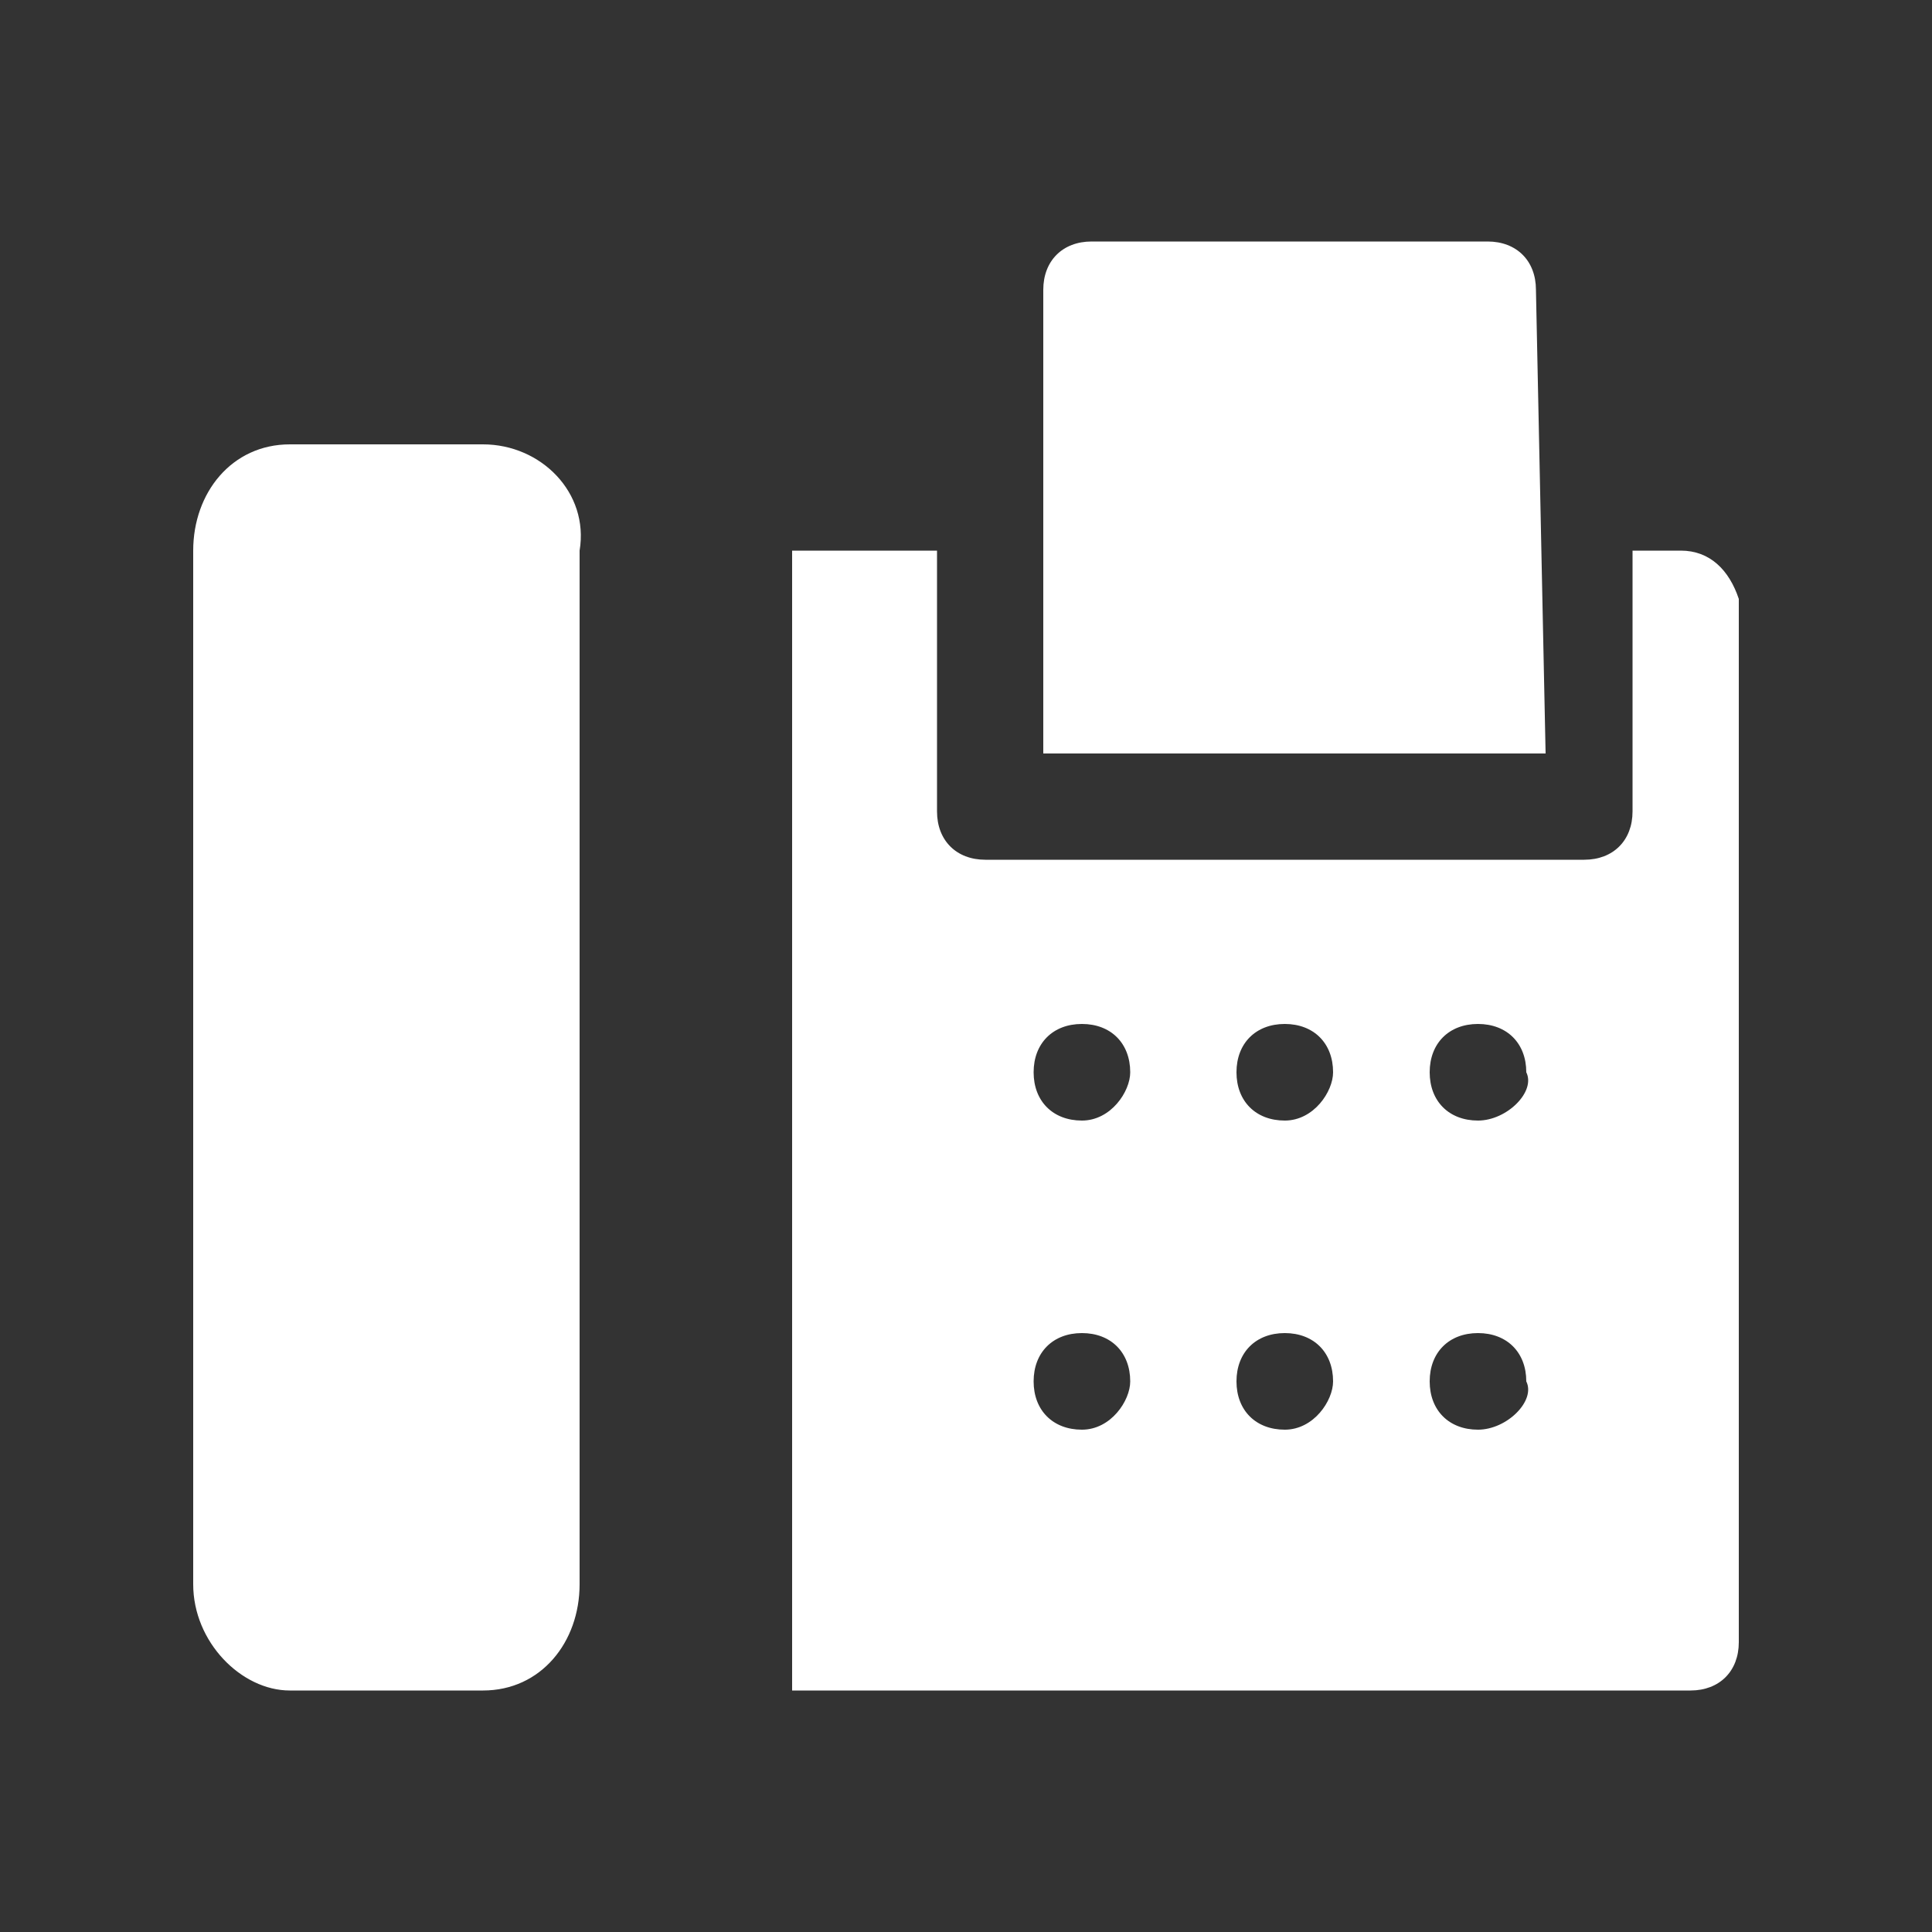
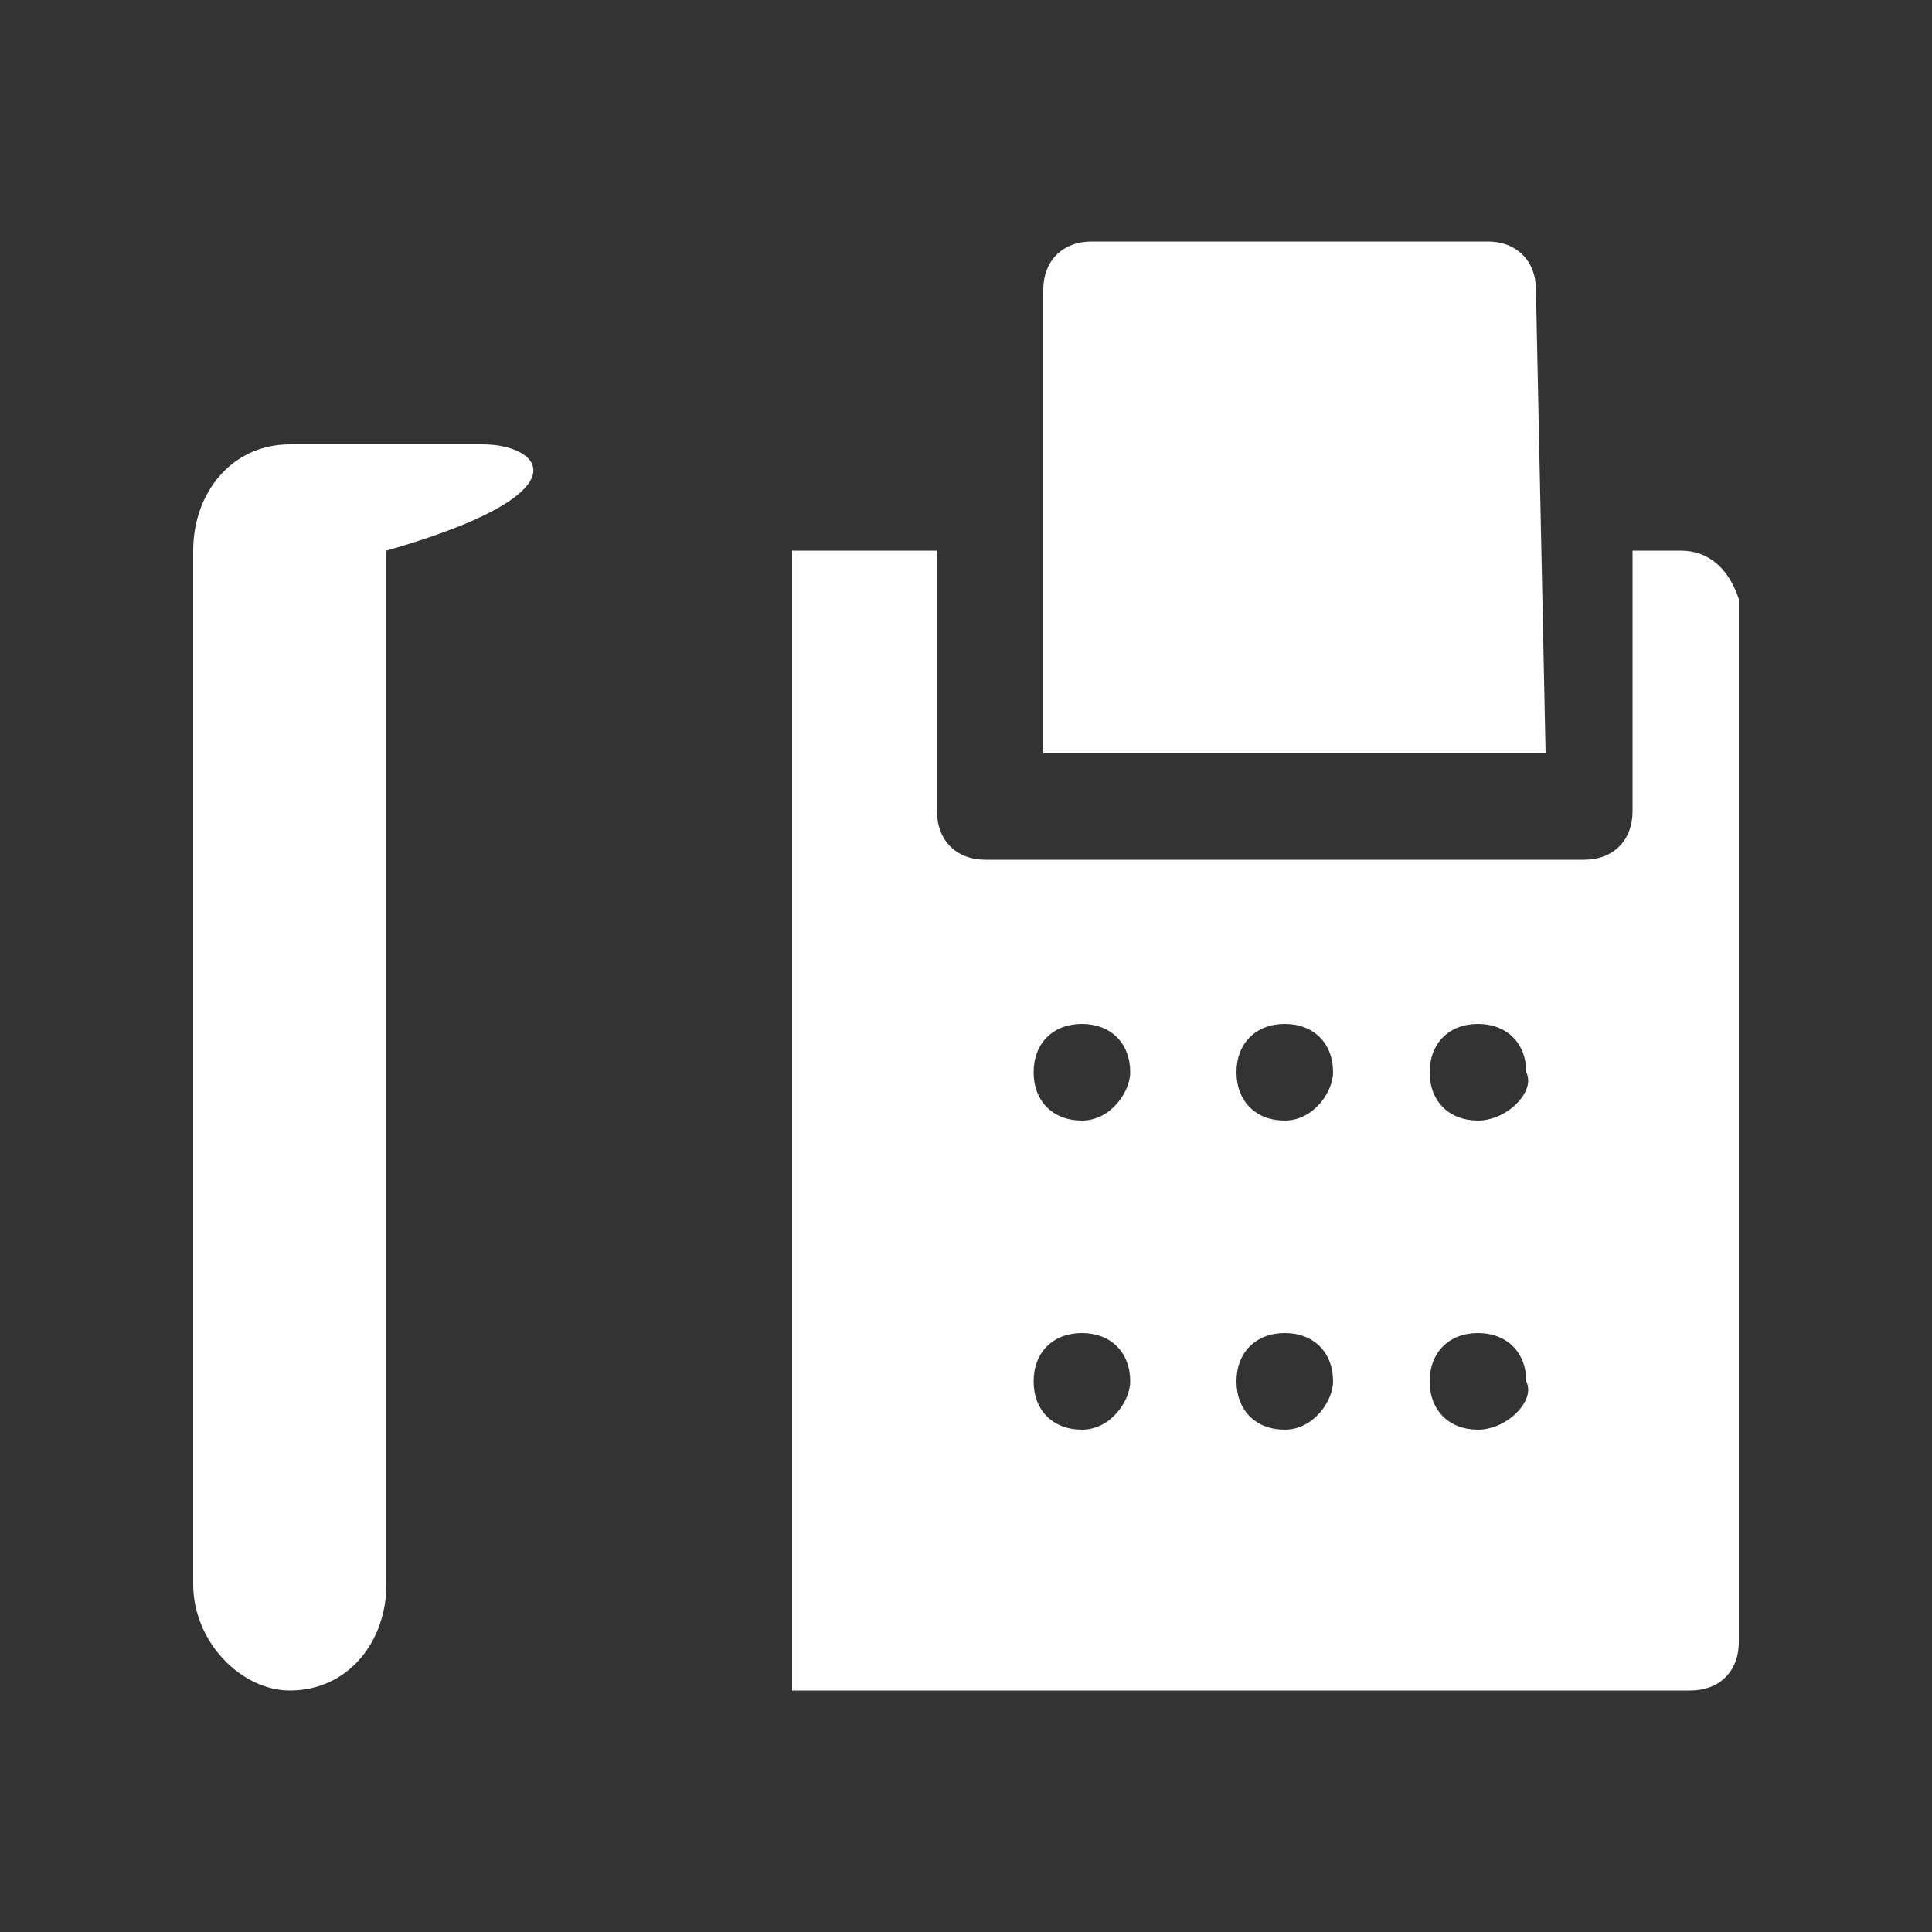
<svg xmlns="http://www.w3.org/2000/svg" version="1.1" id="Layer_1" x="0px" y="0px" viewBox="0 0 20 20" style="enable-background:new 0 0 20 20;" xml:space="preserve">
  <rect x="0" y="0" width="20" height="20" fill="#333333" stroke="none" />
  <style type="text/css">
	.st0{fill:#FFFFFF;}
</style>
  <g>
    <g>
-       <path class="st0" d="M5,4.6H3c-0.6,0-1,0.5-1,1.1v10.7c0,0.6,0.5,1.1,1,1.1H5c0.6,0,1-0.5,1-1.1V5.7C6.1,5.1,5.6,4.6,5,4.6z     M15.9,3c0-0.3-0.2-0.5-0.5-0.5h-4.1c-0.3,0-0.5,0.2-0.5,0.5v4.8H16L15.9,3L15.9,3z M17.4,5.7h-0.5v2.7c0,0.3-0.2,0.5-0.5,0.5    h-6.2c-0.3,0-0.5-0.2-0.5-0.5V5.7H8.2v11.8h9.3c0.3,0,0.5-0.2,0.5-0.5V6.2C17.9,5.9,17.7,5.7,17.4,5.7z M11.2,14.8    c-0.3,0-0.5-0.2-0.5-0.5s0.2-0.5,0.5-0.5s0.5,0.2,0.5,0.5C11.7,14.5,11.5,14.8,11.2,14.8z M11.2,11.6c-0.3,0-0.5-0.2-0.5-0.5    s0.2-0.5,0.5-0.5s0.5,0.2,0.5,0.5C11.7,11.3,11.5,11.6,11.2,11.6z M13.3,14.8c-0.3,0-0.5-0.2-0.5-0.5s0.2-0.5,0.5-0.5    s0.5,0.2,0.5,0.5C13.8,14.5,13.6,14.8,13.3,14.8z M13.3,11.6c-0.3,0-0.5-0.2-0.5-0.5s0.2-0.5,0.5-0.5s0.5,0.2,0.5,0.5    C13.8,11.3,13.6,11.6,13.3,11.6z M15.3,14.8c-0.3,0-0.5-0.2-0.5-0.5s0.2-0.5,0.5-0.5s0.5,0.2,0.5,0.5    C15.9,14.5,15.6,14.8,15.3,14.8z M15.3,11.6c-0.3,0-0.5-0.2-0.5-0.5s0.2-0.5,0.5-0.5s0.5,0.2,0.5,0.5    C15.9,11.3,15.6,11.6,15.3,11.6z" />
+       <path class="st0" d="M5,4.6H3c-0.6,0-1,0.5-1,1.1v10.7c0,0.6,0.5,1.1,1,1.1c0.6,0,1-0.5,1-1.1V5.7C6.1,5.1,5.6,4.6,5,4.6z     M15.9,3c0-0.3-0.2-0.5-0.5-0.5h-4.1c-0.3,0-0.5,0.2-0.5,0.5v4.8H16L15.9,3L15.9,3z M17.4,5.7h-0.5v2.7c0,0.3-0.2,0.5-0.5,0.5    h-6.2c-0.3,0-0.5-0.2-0.5-0.5V5.7H8.2v11.8h9.3c0.3,0,0.5-0.2,0.5-0.5V6.2C17.9,5.9,17.7,5.7,17.4,5.7z M11.2,14.8    c-0.3,0-0.5-0.2-0.5-0.5s0.2-0.5,0.5-0.5s0.5,0.2,0.5,0.5C11.7,14.5,11.5,14.8,11.2,14.8z M11.2,11.6c-0.3,0-0.5-0.2-0.5-0.5    s0.2-0.5,0.5-0.5s0.5,0.2,0.5,0.5C11.7,11.3,11.5,11.6,11.2,11.6z M13.3,14.8c-0.3,0-0.5-0.2-0.5-0.5s0.2-0.5,0.5-0.5    s0.5,0.2,0.5,0.5C13.8,14.5,13.6,14.8,13.3,14.8z M13.3,11.6c-0.3,0-0.5-0.2-0.5-0.5s0.2-0.5,0.5-0.5s0.5,0.2,0.5,0.5    C13.8,11.3,13.6,11.6,13.3,11.6z M15.3,14.8c-0.3,0-0.5-0.2-0.5-0.5s0.2-0.5,0.5-0.5s0.5,0.2,0.5,0.5    C15.9,14.5,15.6,14.8,15.3,14.8z M15.3,11.6c-0.3,0-0.5-0.2-0.5-0.5s0.2-0.5,0.5-0.5s0.5,0.2,0.5,0.5    C15.9,11.3,15.6,11.6,15.3,11.6z" />
    </g>
  </g>
</svg>